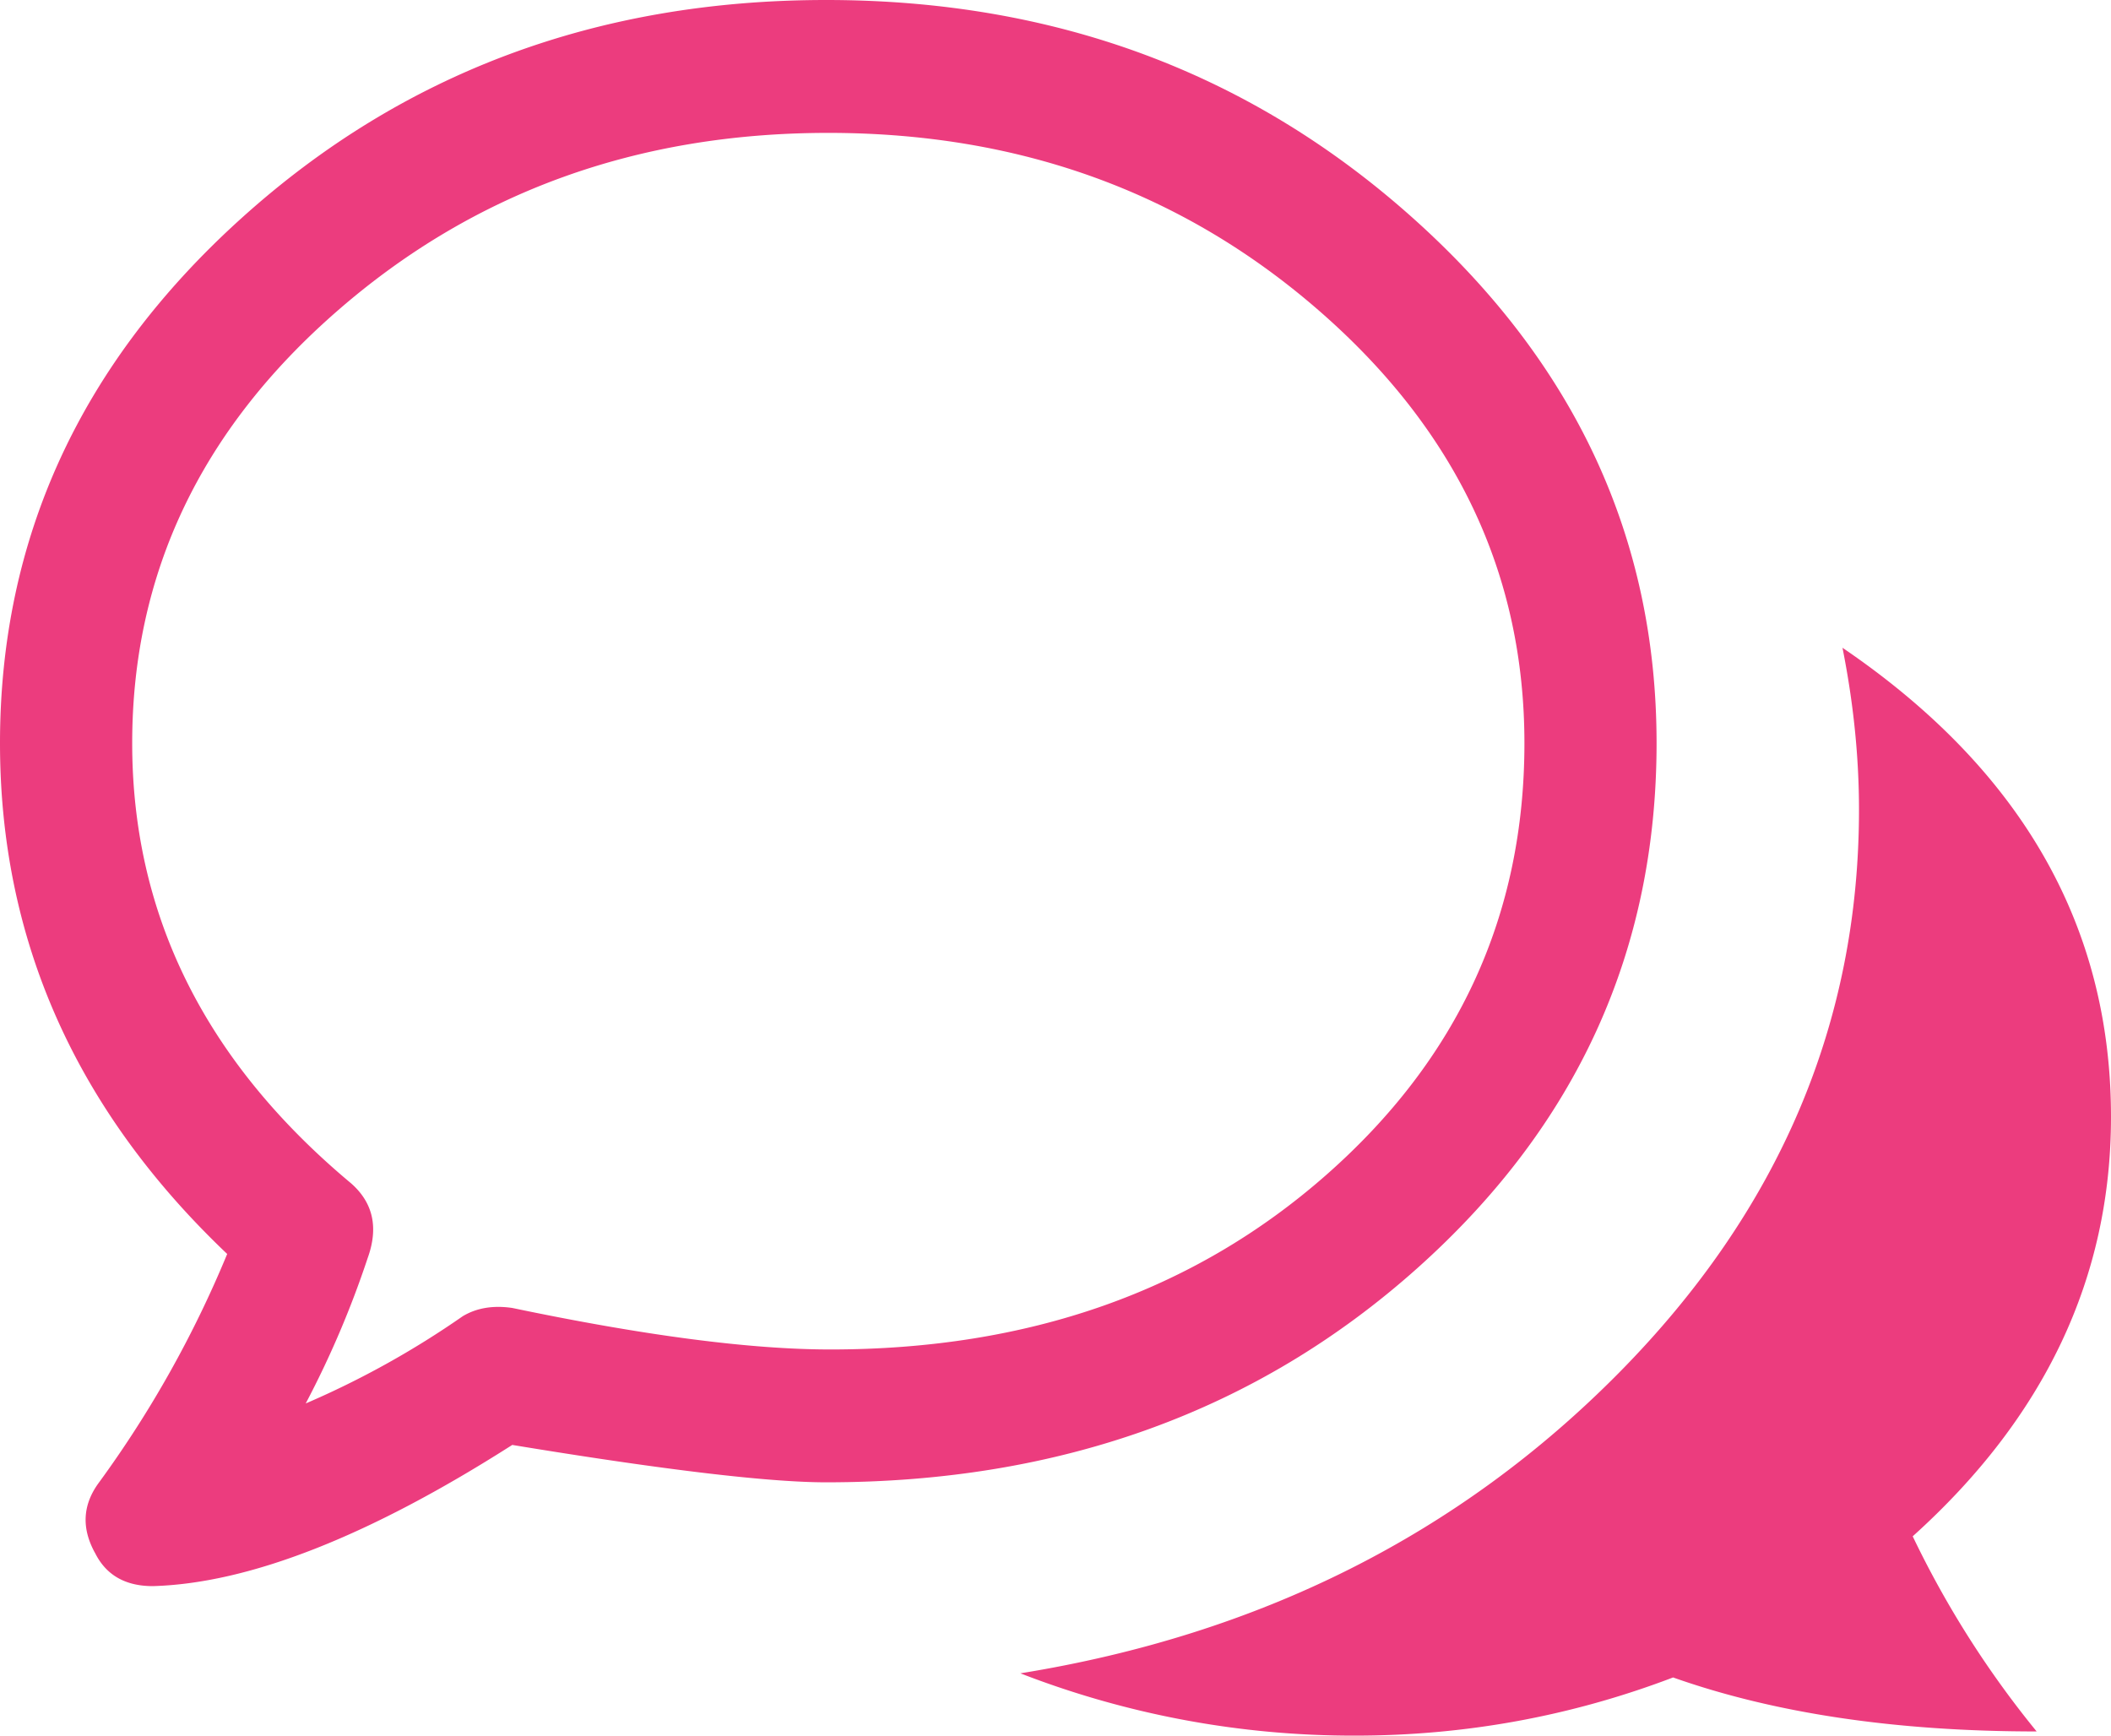
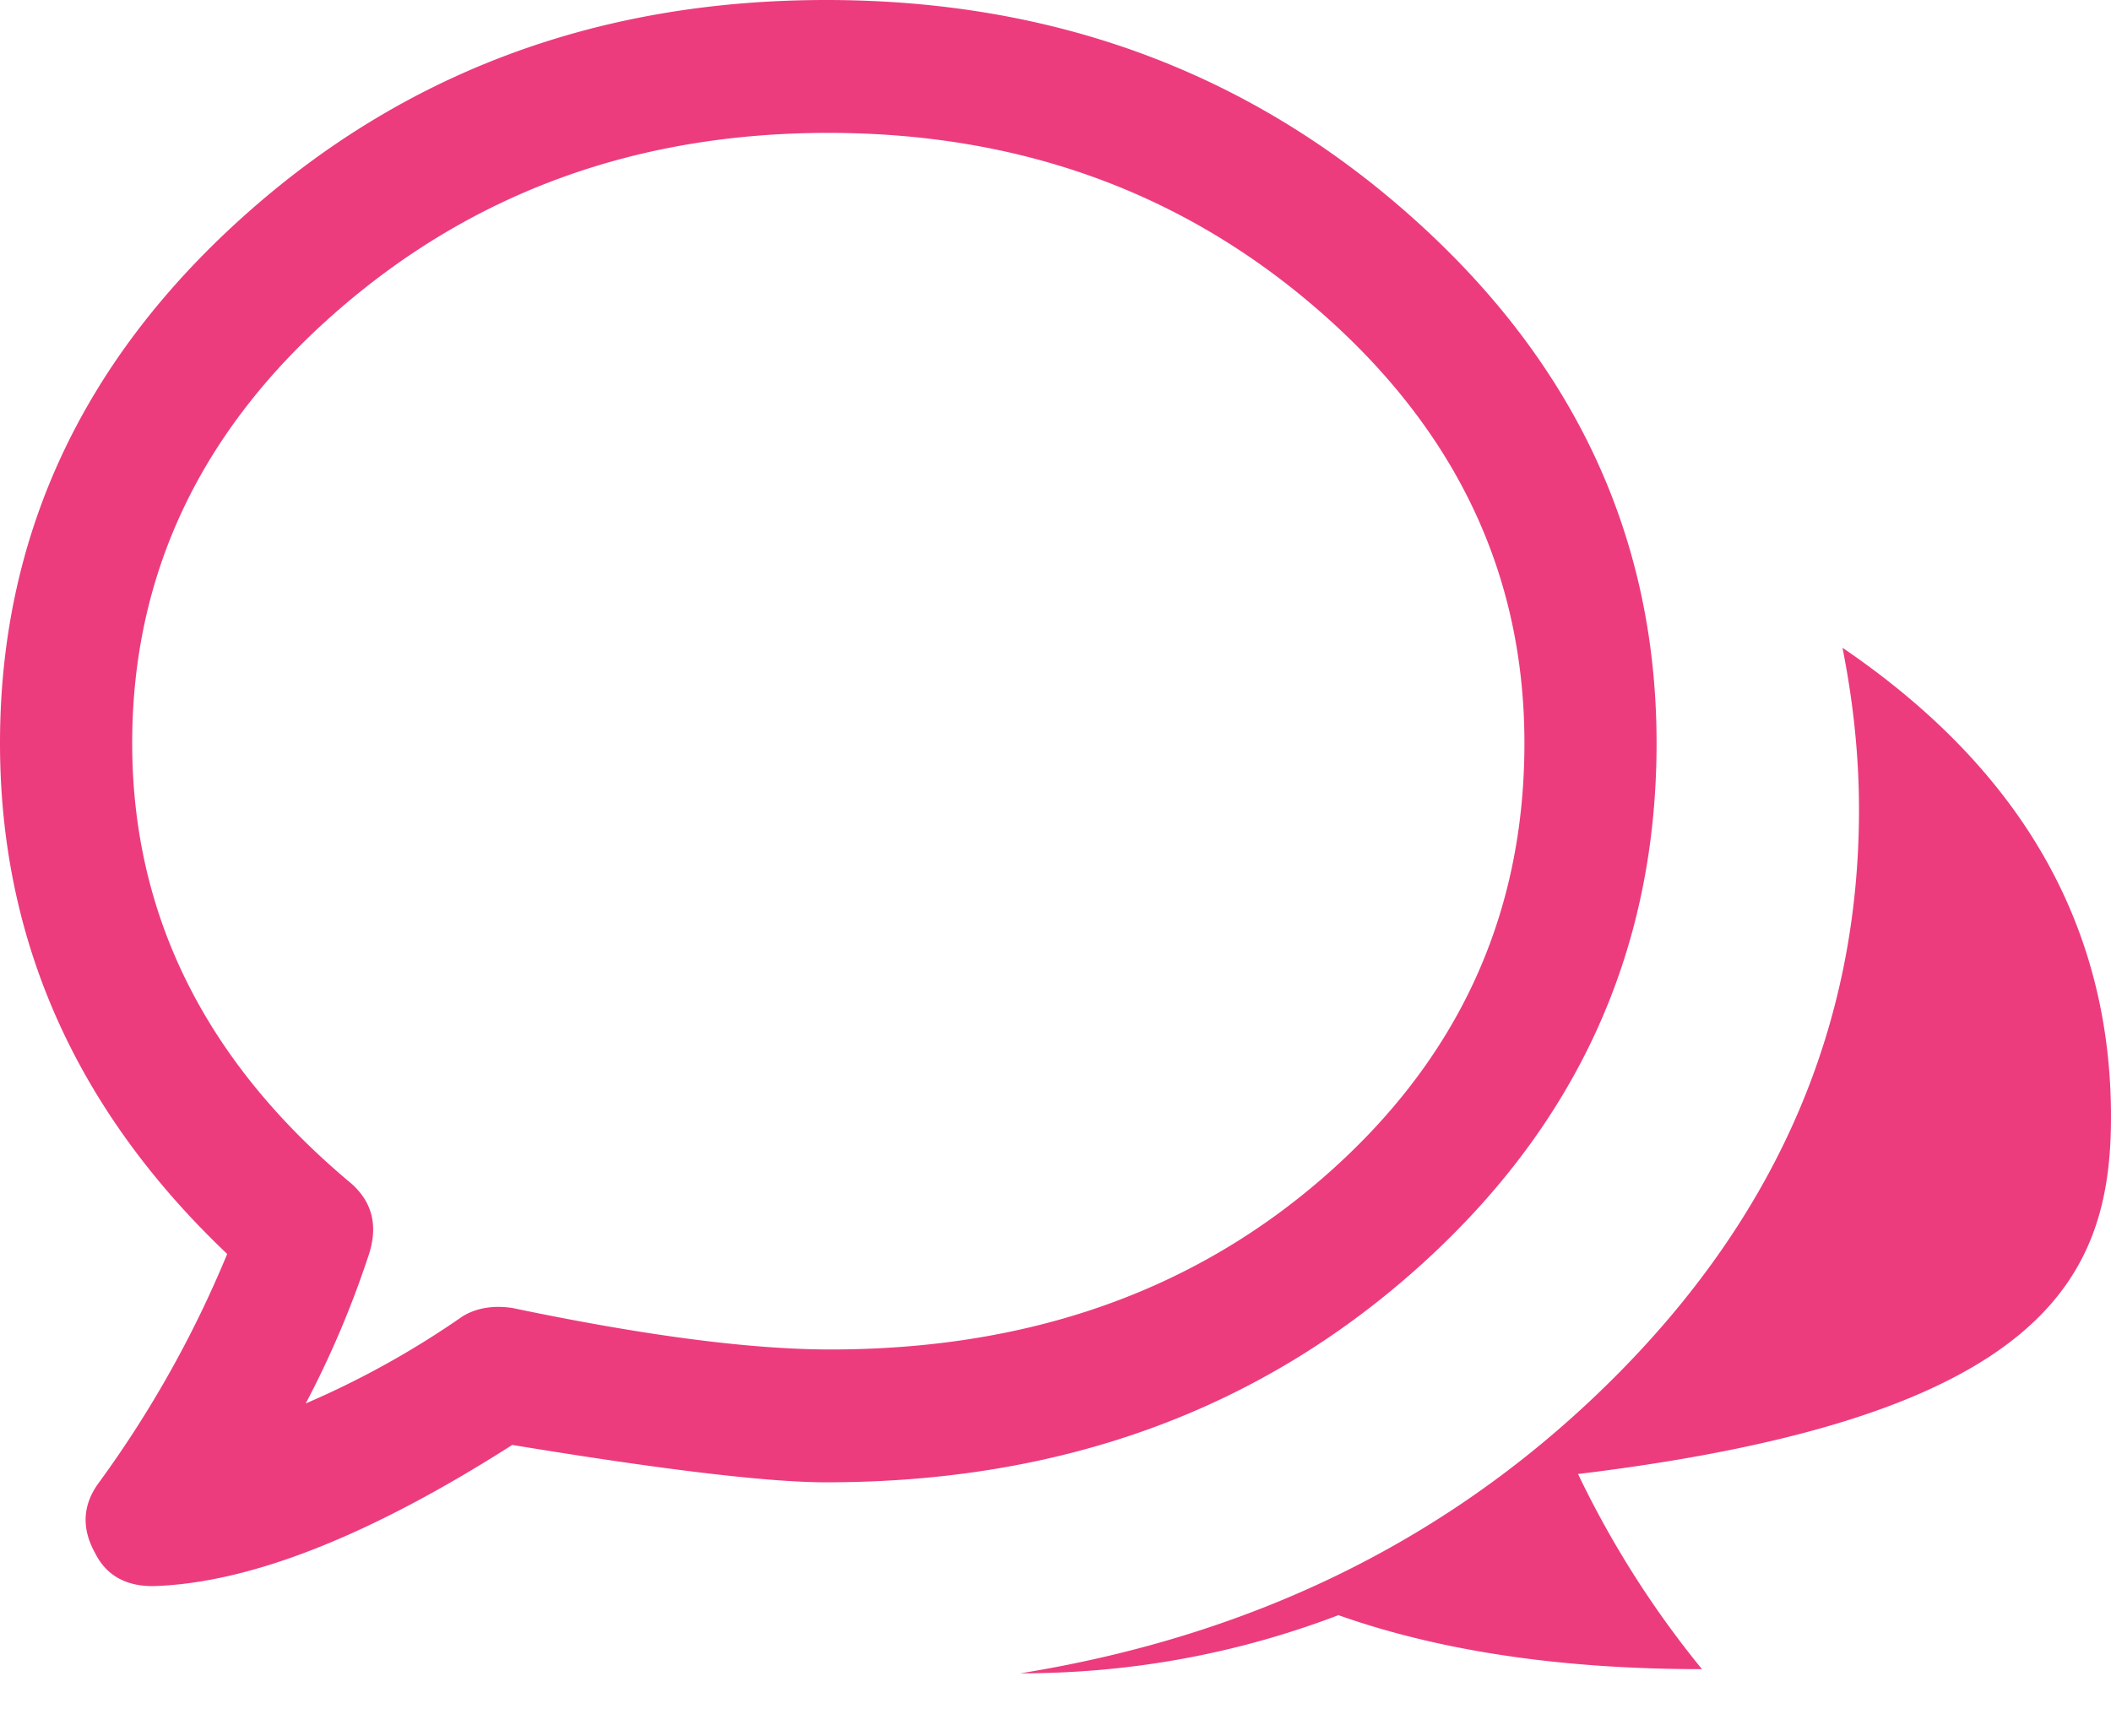
<svg xmlns="http://www.w3.org/2000/svg" width="45" height="37">
-   <path d="M39.276 13.809c.235 1.18.352 2.33.352 3.452 0 4.544-1.702 8.542-5.107 11.994-3.406 3.452-7.662 5.591-12.77 6.417A19.614 19.614 0 0028.885 37c2.348 0 4.608-.413 6.78-1.24 2.173.768 4.756 1.151 7.75 1.151a20.712 20.712 0 01-2.642-4.16C43.591 30.214 45 27.234 45 23.811c0-4.072-1.908-7.406-5.724-10.002zM2.026 33.105c.234.472.645.708 1.232.708 2.055-.059 4.609-1.062 7.662-3.01 3.229.532 5.46.797 6.693.797 4.99 0 9.187-1.519 12.592-4.558 3.406-3.04 5.108-6.772 5.108-11.198 0-4.366-1.732-8.099-5.196-11.197C26.654 1.55 22.485 0 17.613 0 12.74 0 8.586 1.549 5.152 4.647 1.717 7.745 0 11.477 0 15.844c0 4.19 1.614 7.82 4.843 10.888a23.417 23.417 0 01-2.73 4.868c-.352.473-.381.974-.088 1.505zm.792-17.26c0-3.6 1.453-6.669 4.36-9.206 2.905-2.538 6.398-3.806 10.479-3.806 4.08 0 7.573 1.268 10.479 3.806 2.906 2.537 4.36 5.606 4.36 9.205 0 3.66-1.41 6.728-4.228 9.206-2.818 2.479-6.34 3.718-10.567 3.718-1.703 0-3.963-.295-6.781-.885-.411-.06-.763 0-1.057.177a18.97 18.97 0 01-3.346 1.859 20.455 20.455 0 001.32-3.098c.235-.65.118-1.18-.352-1.594-3.111-2.596-4.667-5.724-4.667-9.383z" fill="#EC3C7E" fill-rule="evenodd" />
+   <path d="M39.276 13.809c.235 1.18.352 2.33.352 3.452 0 4.544-1.702 8.542-5.107 11.994-3.406 3.452-7.662 5.591-12.77 6.417c2.348 0 4.608-.413 6.78-1.24 2.173.768 4.756 1.151 7.75 1.151a20.712 20.712 0 01-2.642-4.16C43.591 30.214 45 27.234 45 23.811c0-4.072-1.908-7.406-5.724-10.002zM2.026 33.105c.234.472.645.708 1.232.708 2.055-.059 4.609-1.062 7.662-3.01 3.229.532 5.46.797 6.693.797 4.99 0 9.187-1.519 12.592-4.558 3.406-3.04 5.108-6.772 5.108-11.198 0-4.366-1.732-8.099-5.196-11.197C26.654 1.55 22.485 0 17.613 0 12.74 0 8.586 1.549 5.152 4.647 1.717 7.745 0 11.477 0 15.844c0 4.19 1.614 7.82 4.843 10.888a23.417 23.417 0 01-2.73 4.868c-.352.473-.381.974-.088 1.505zm.792-17.26c0-3.6 1.453-6.669 4.36-9.206 2.905-2.538 6.398-3.806 10.479-3.806 4.08 0 7.573 1.268 10.479 3.806 2.906 2.537 4.36 5.606 4.36 9.205 0 3.66-1.41 6.728-4.228 9.206-2.818 2.479-6.34 3.718-10.567 3.718-1.703 0-3.963-.295-6.781-.885-.411-.06-.763 0-1.057.177a18.97 18.97 0 01-3.346 1.859 20.455 20.455 0 001.32-3.098c.235-.65.118-1.18-.352-1.594-3.111-2.596-4.667-5.724-4.667-9.383z" fill="#EC3C7E" fill-rule="evenodd" />
</svg>